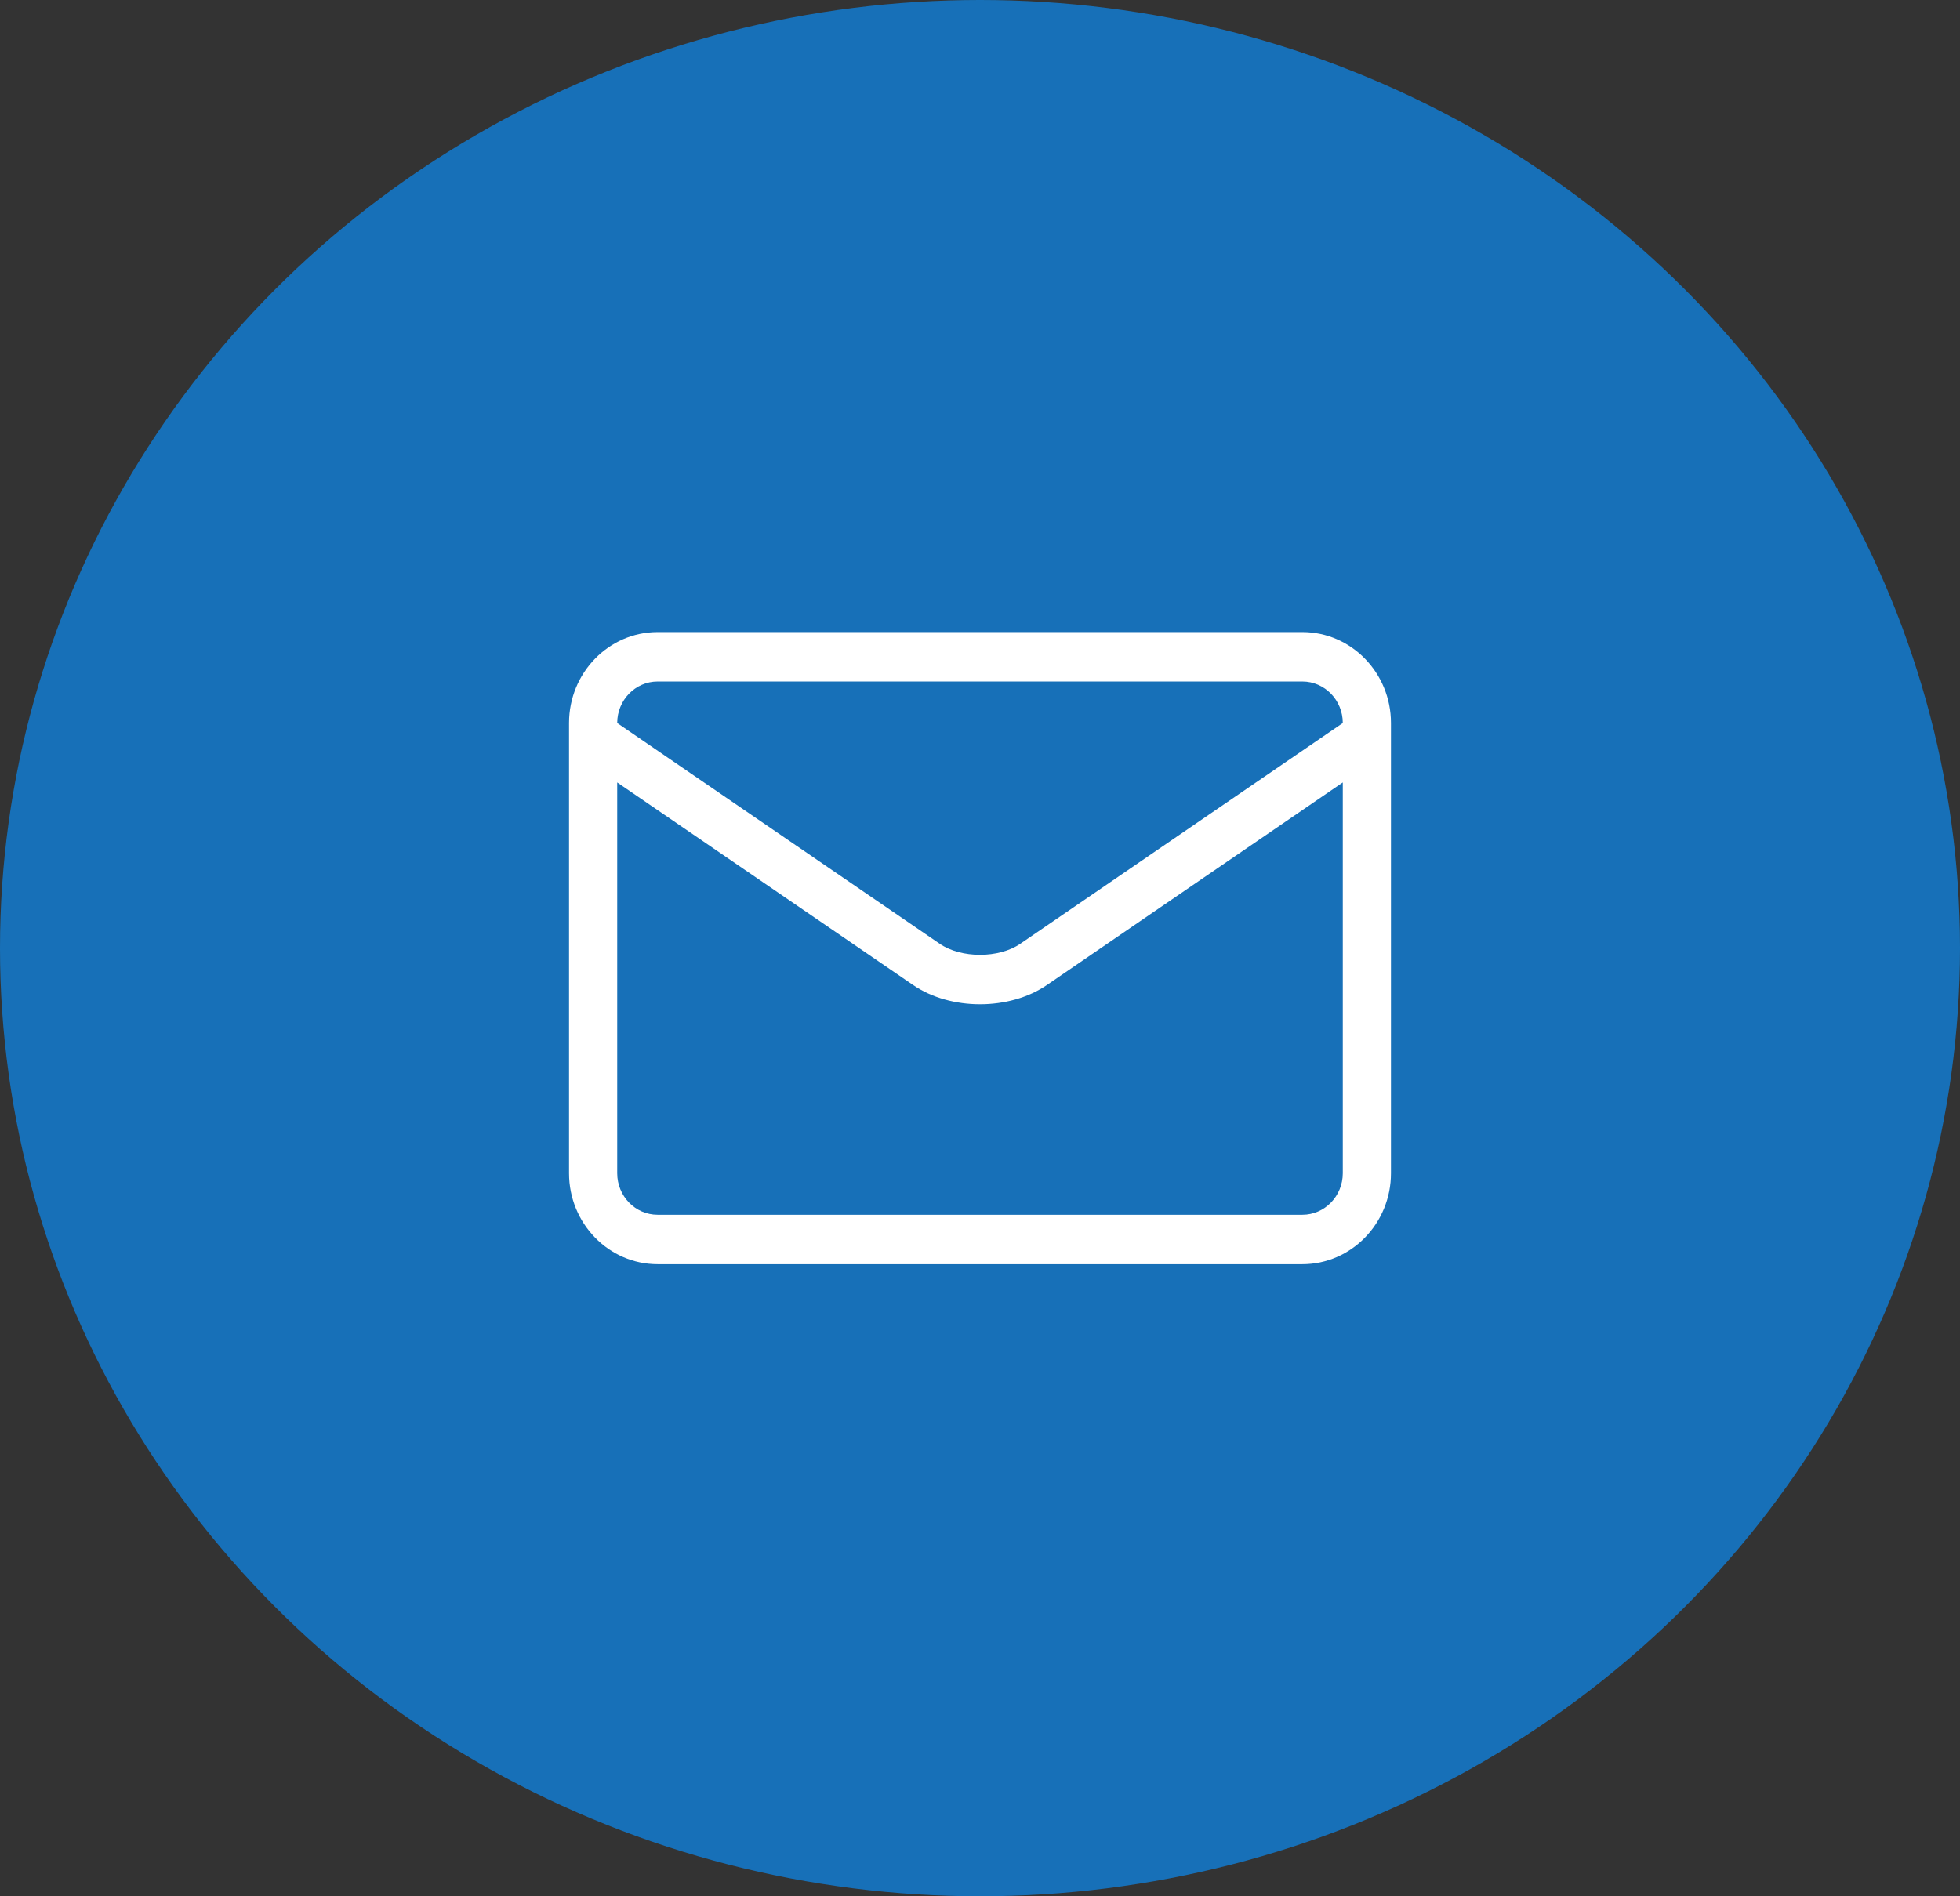
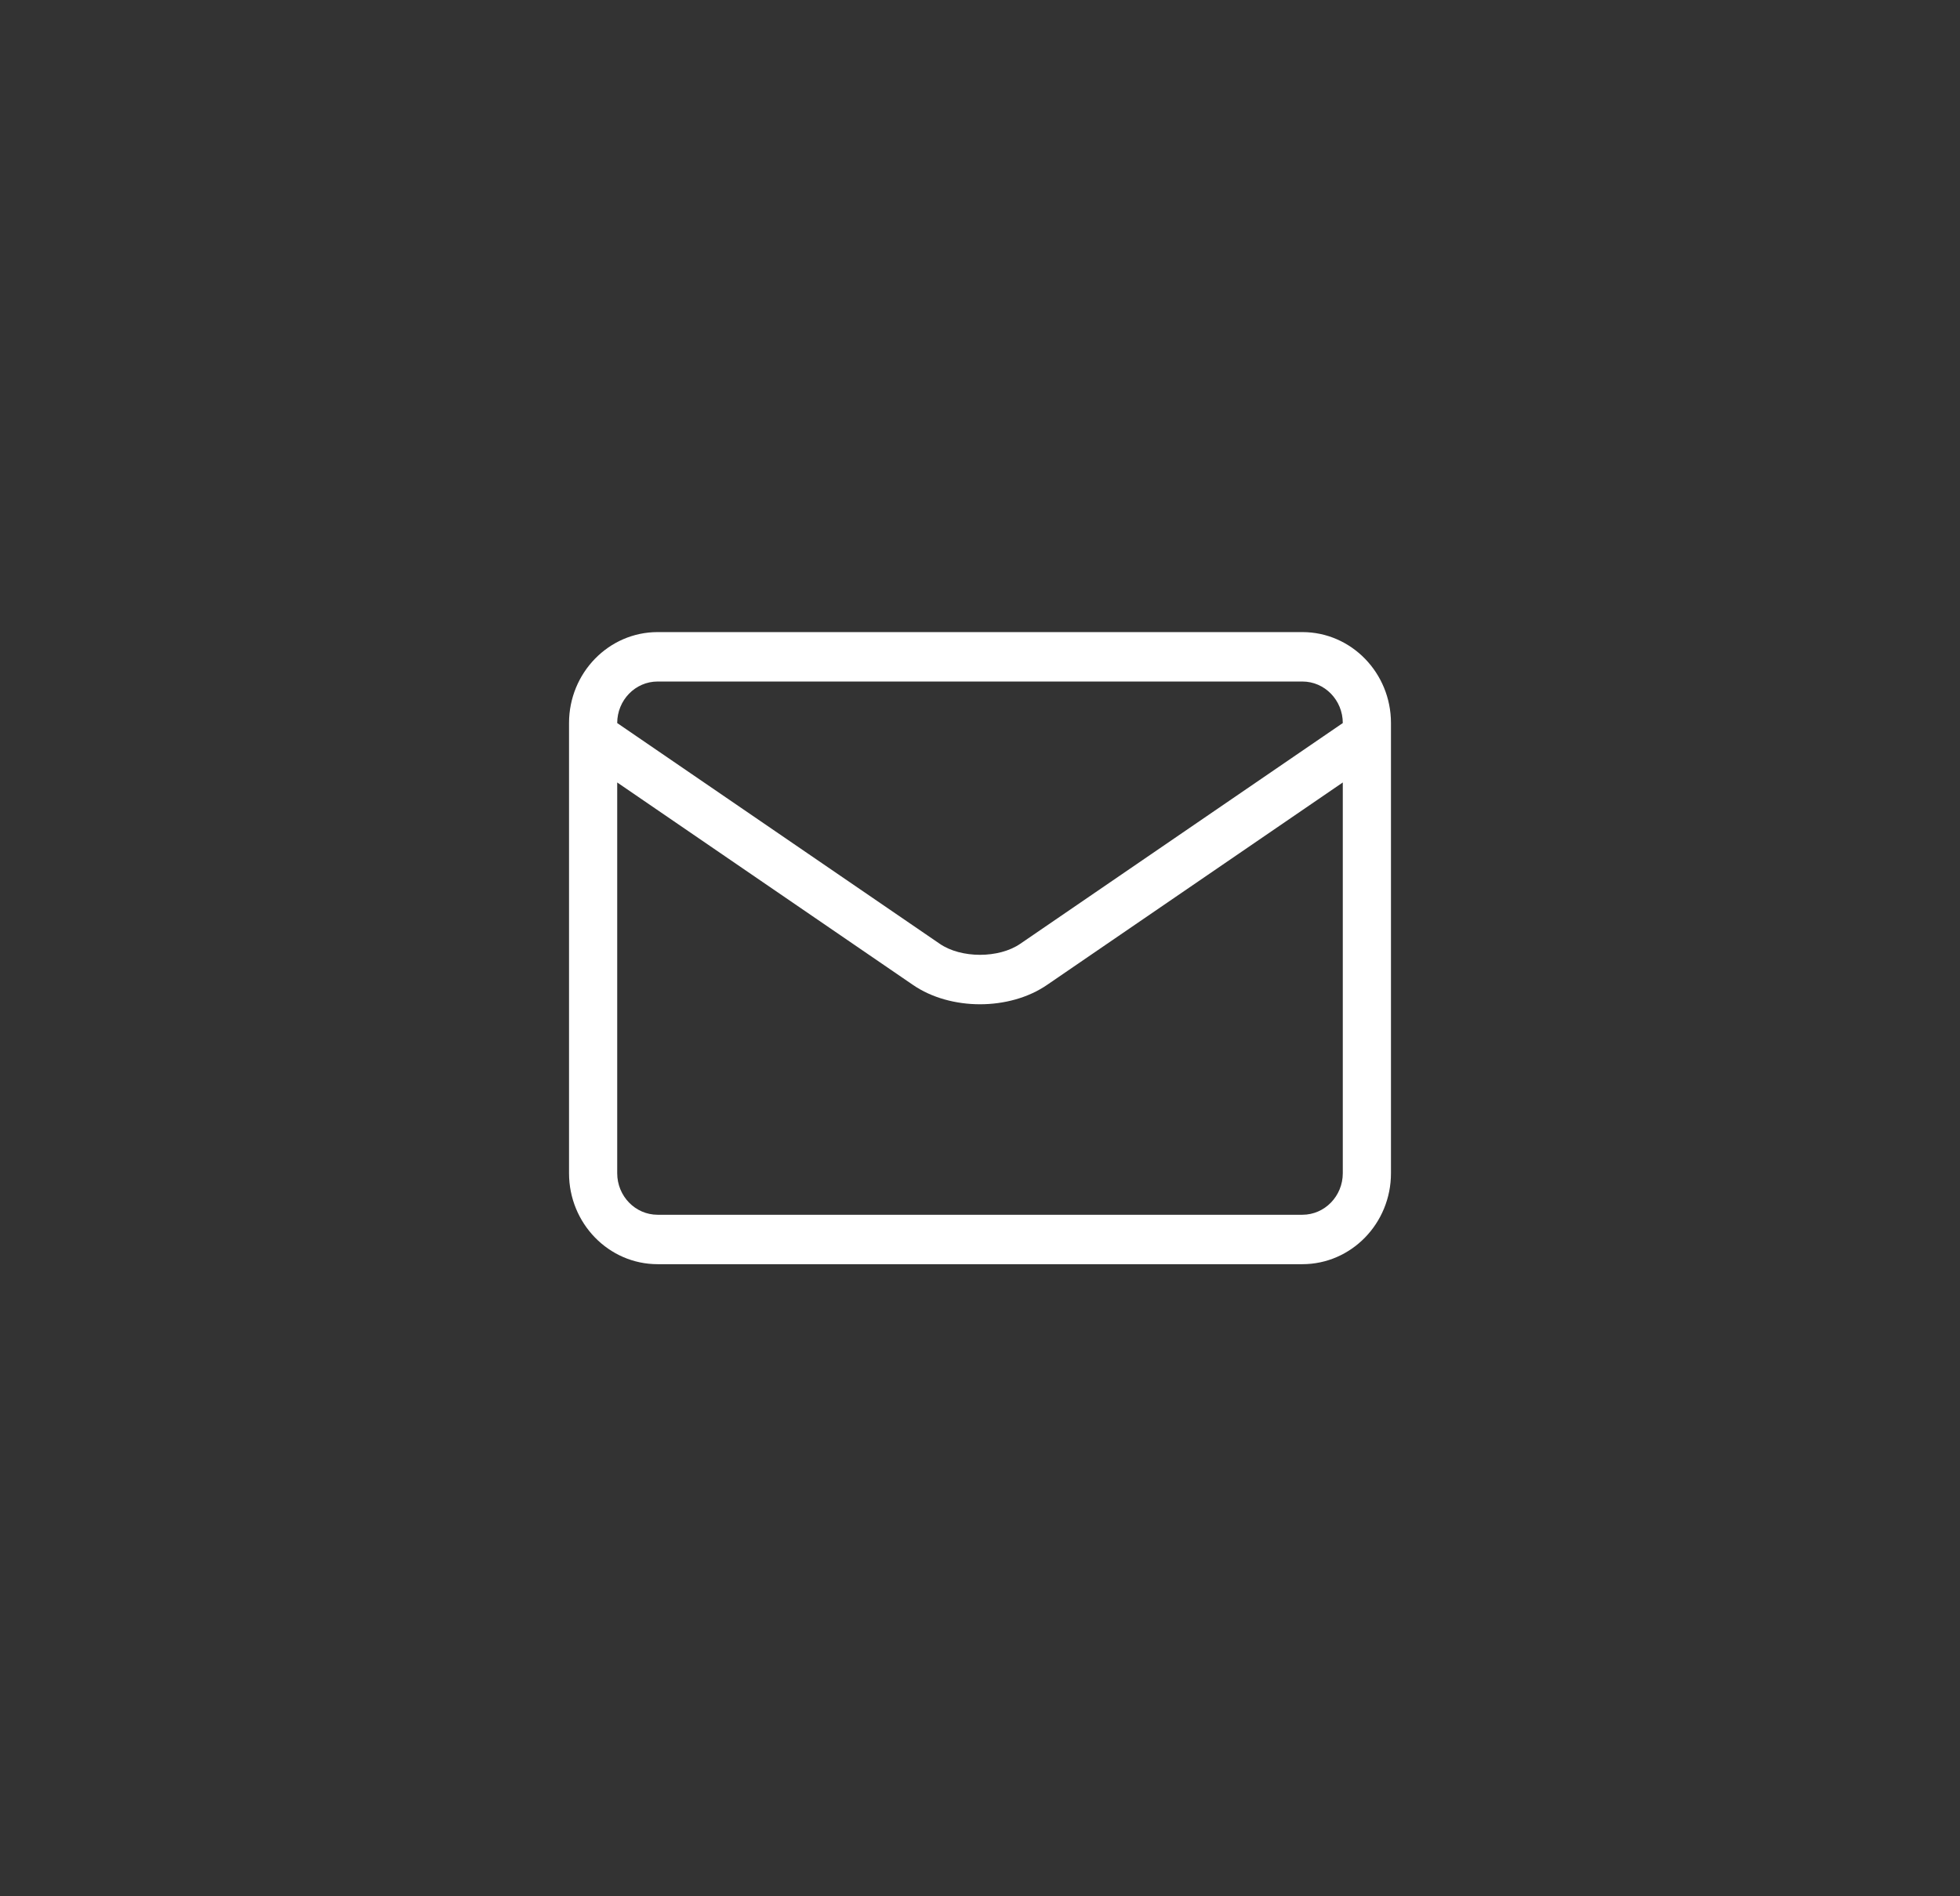
<svg xmlns="http://www.w3.org/2000/svg" width="31" height="30" viewBox="0 0 31 30" fill="none">
  <rect x="0" y="0" width="31" height="30" fill="#333333" stroke="none" />
  <g id="Facebook">
-     <ellipse id="Ellipse 6" cx="15.5" cy="15" rx="15.5" ry="15" fill="#1770B8" />
    <path id="Vector" d="M22 11.649V11.439C22 10.645 21.372 10 20.599 10H10.401C9.628 10 9 10.645 9 11.439V11.649V11.651V18.561C9 19.355 9.628 20 10.401 20H20.599C21.372 20 22 19.355 22 18.561V11.651C22 11.65 22 11.65 22 11.649ZM10.401 10.782H20.599C20.952 10.782 21.238 11.077 21.238 11.439V11.439L16.137 14.931C15.798 15.164 15.202 15.164 14.863 14.931L9.762 11.439V11.439C9.762 11.077 10.048 10.782 10.401 10.782ZM20.599 19.218H10.401C10.048 19.218 9.762 18.923 9.762 18.561V12.379L14.44 15.582C14.737 15.786 15.119 15.888 15.5 15.888C15.881 15.888 16.263 15.786 16.56 15.582L21.238 12.379V18.561C21.238 18.923 20.952 19.218 20.599 19.218Z" fill="white" />
  </g>
</svg>